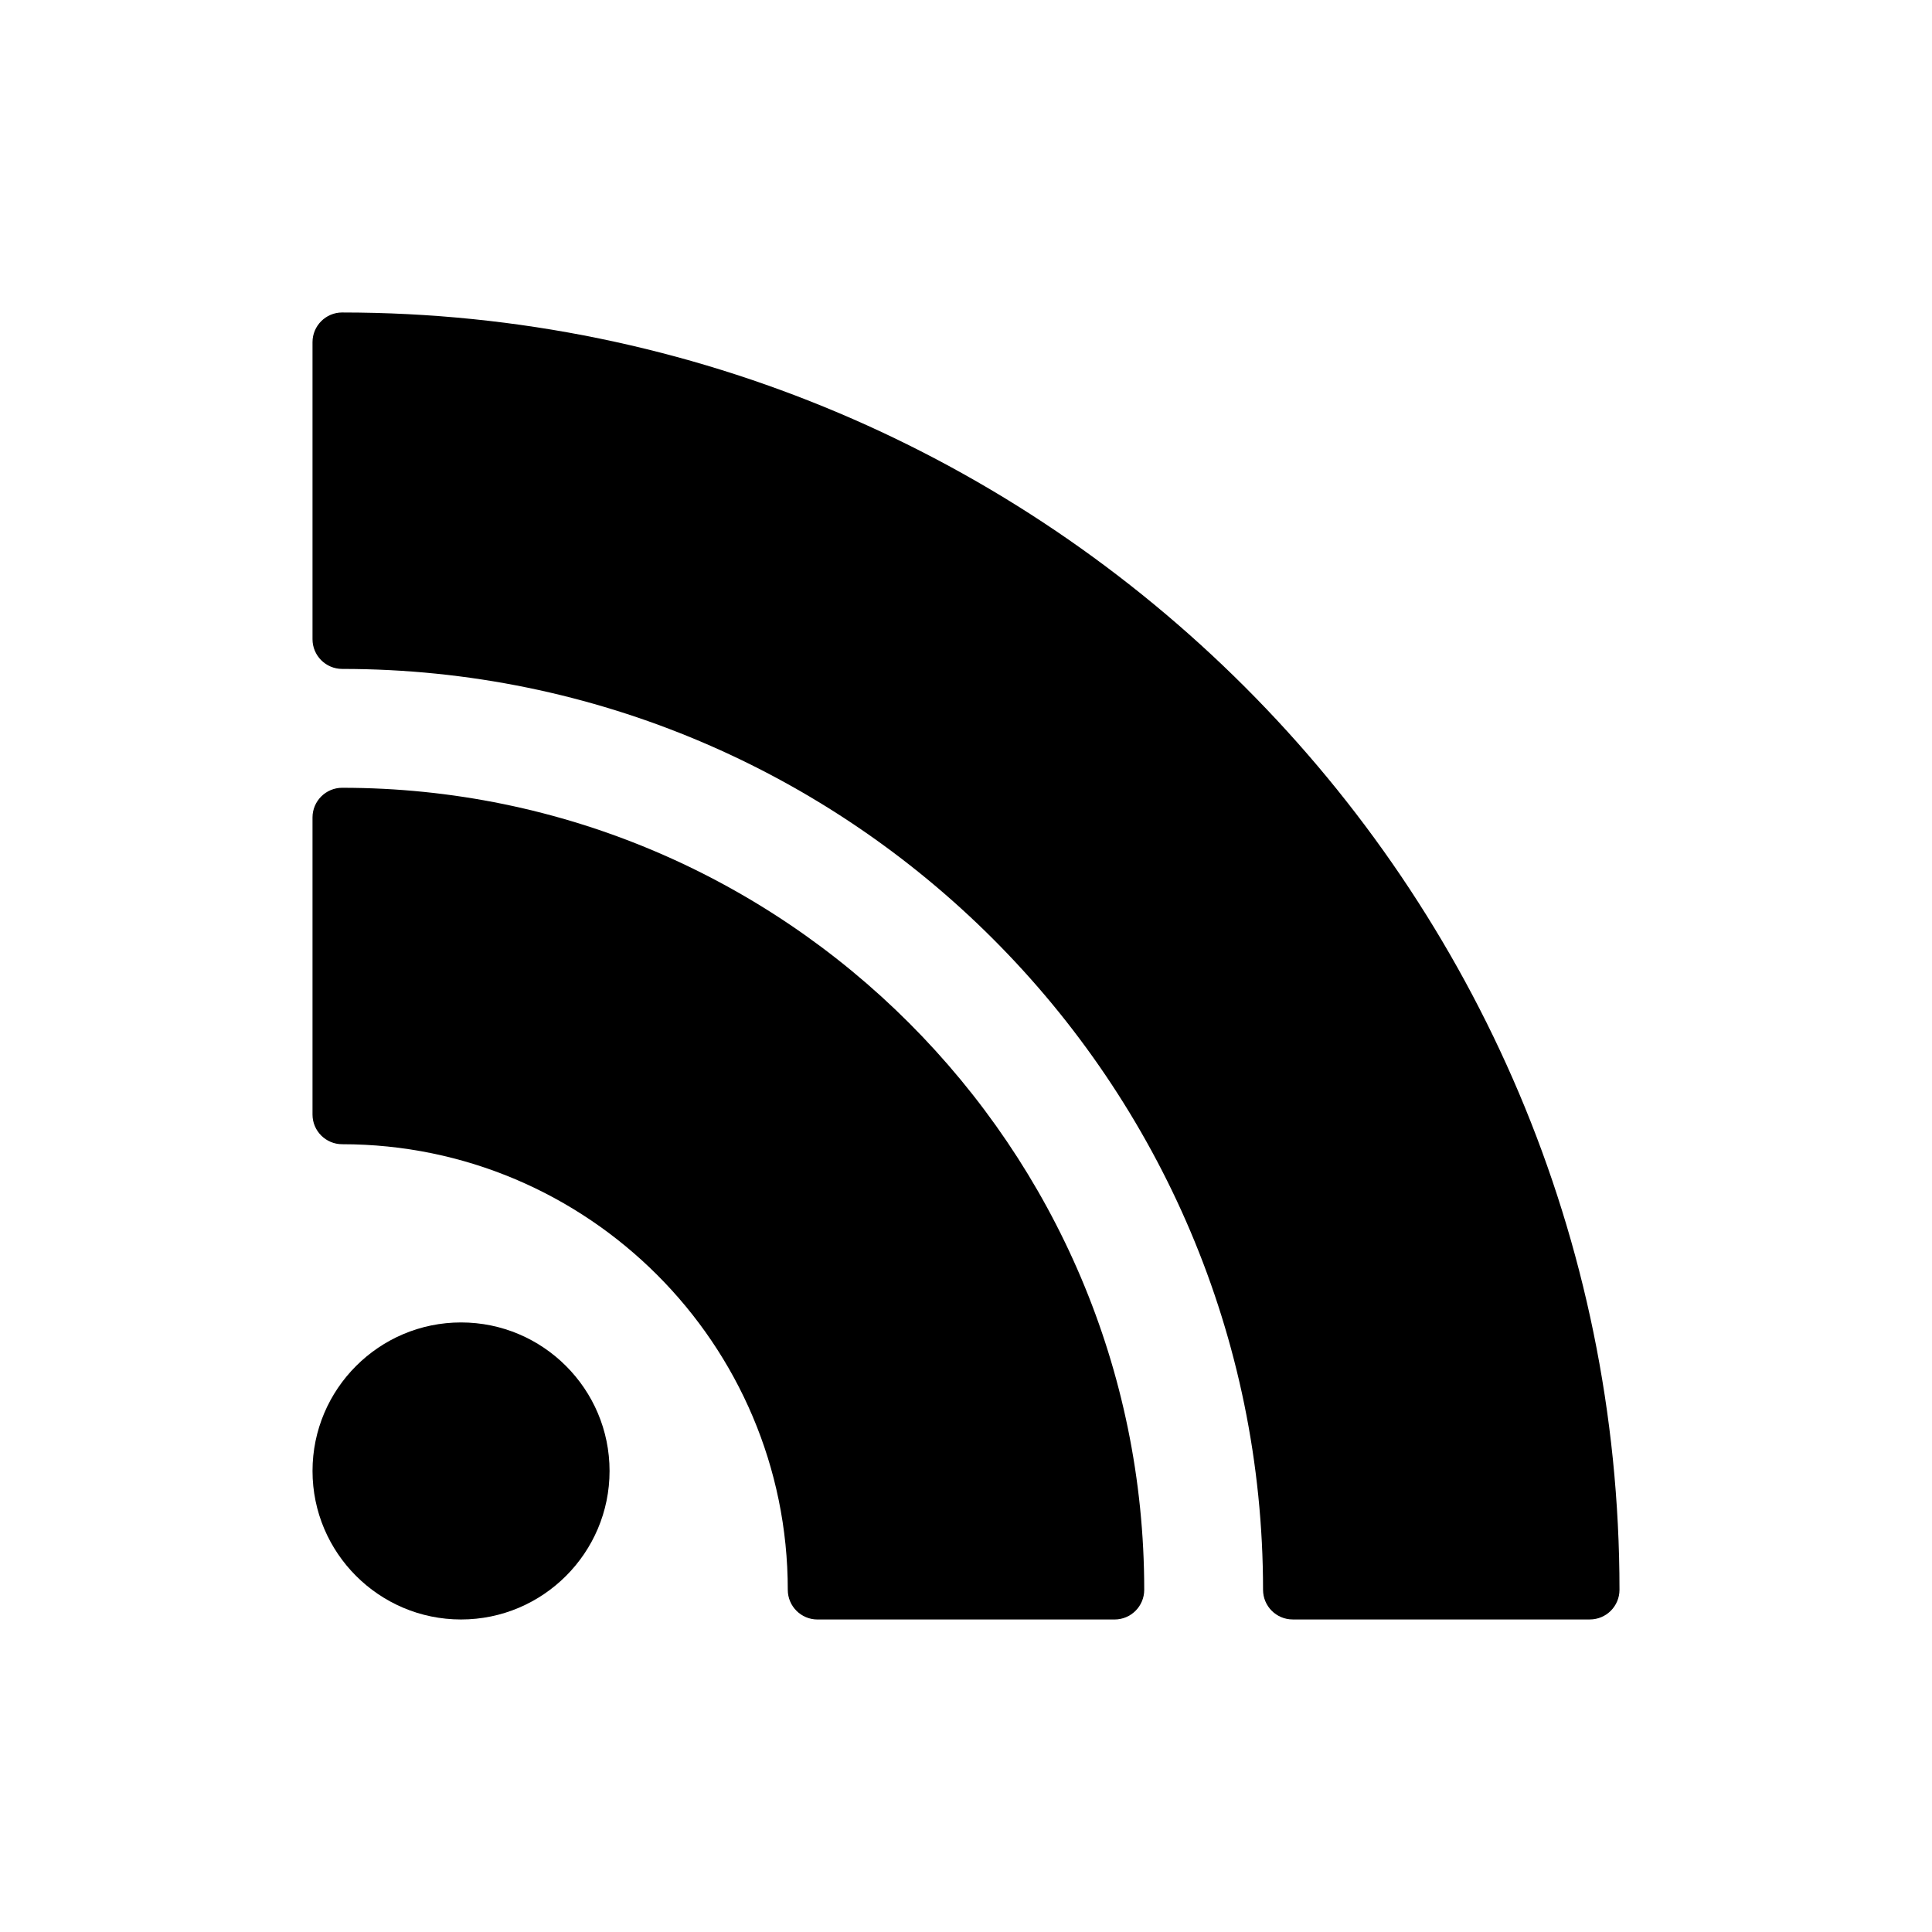
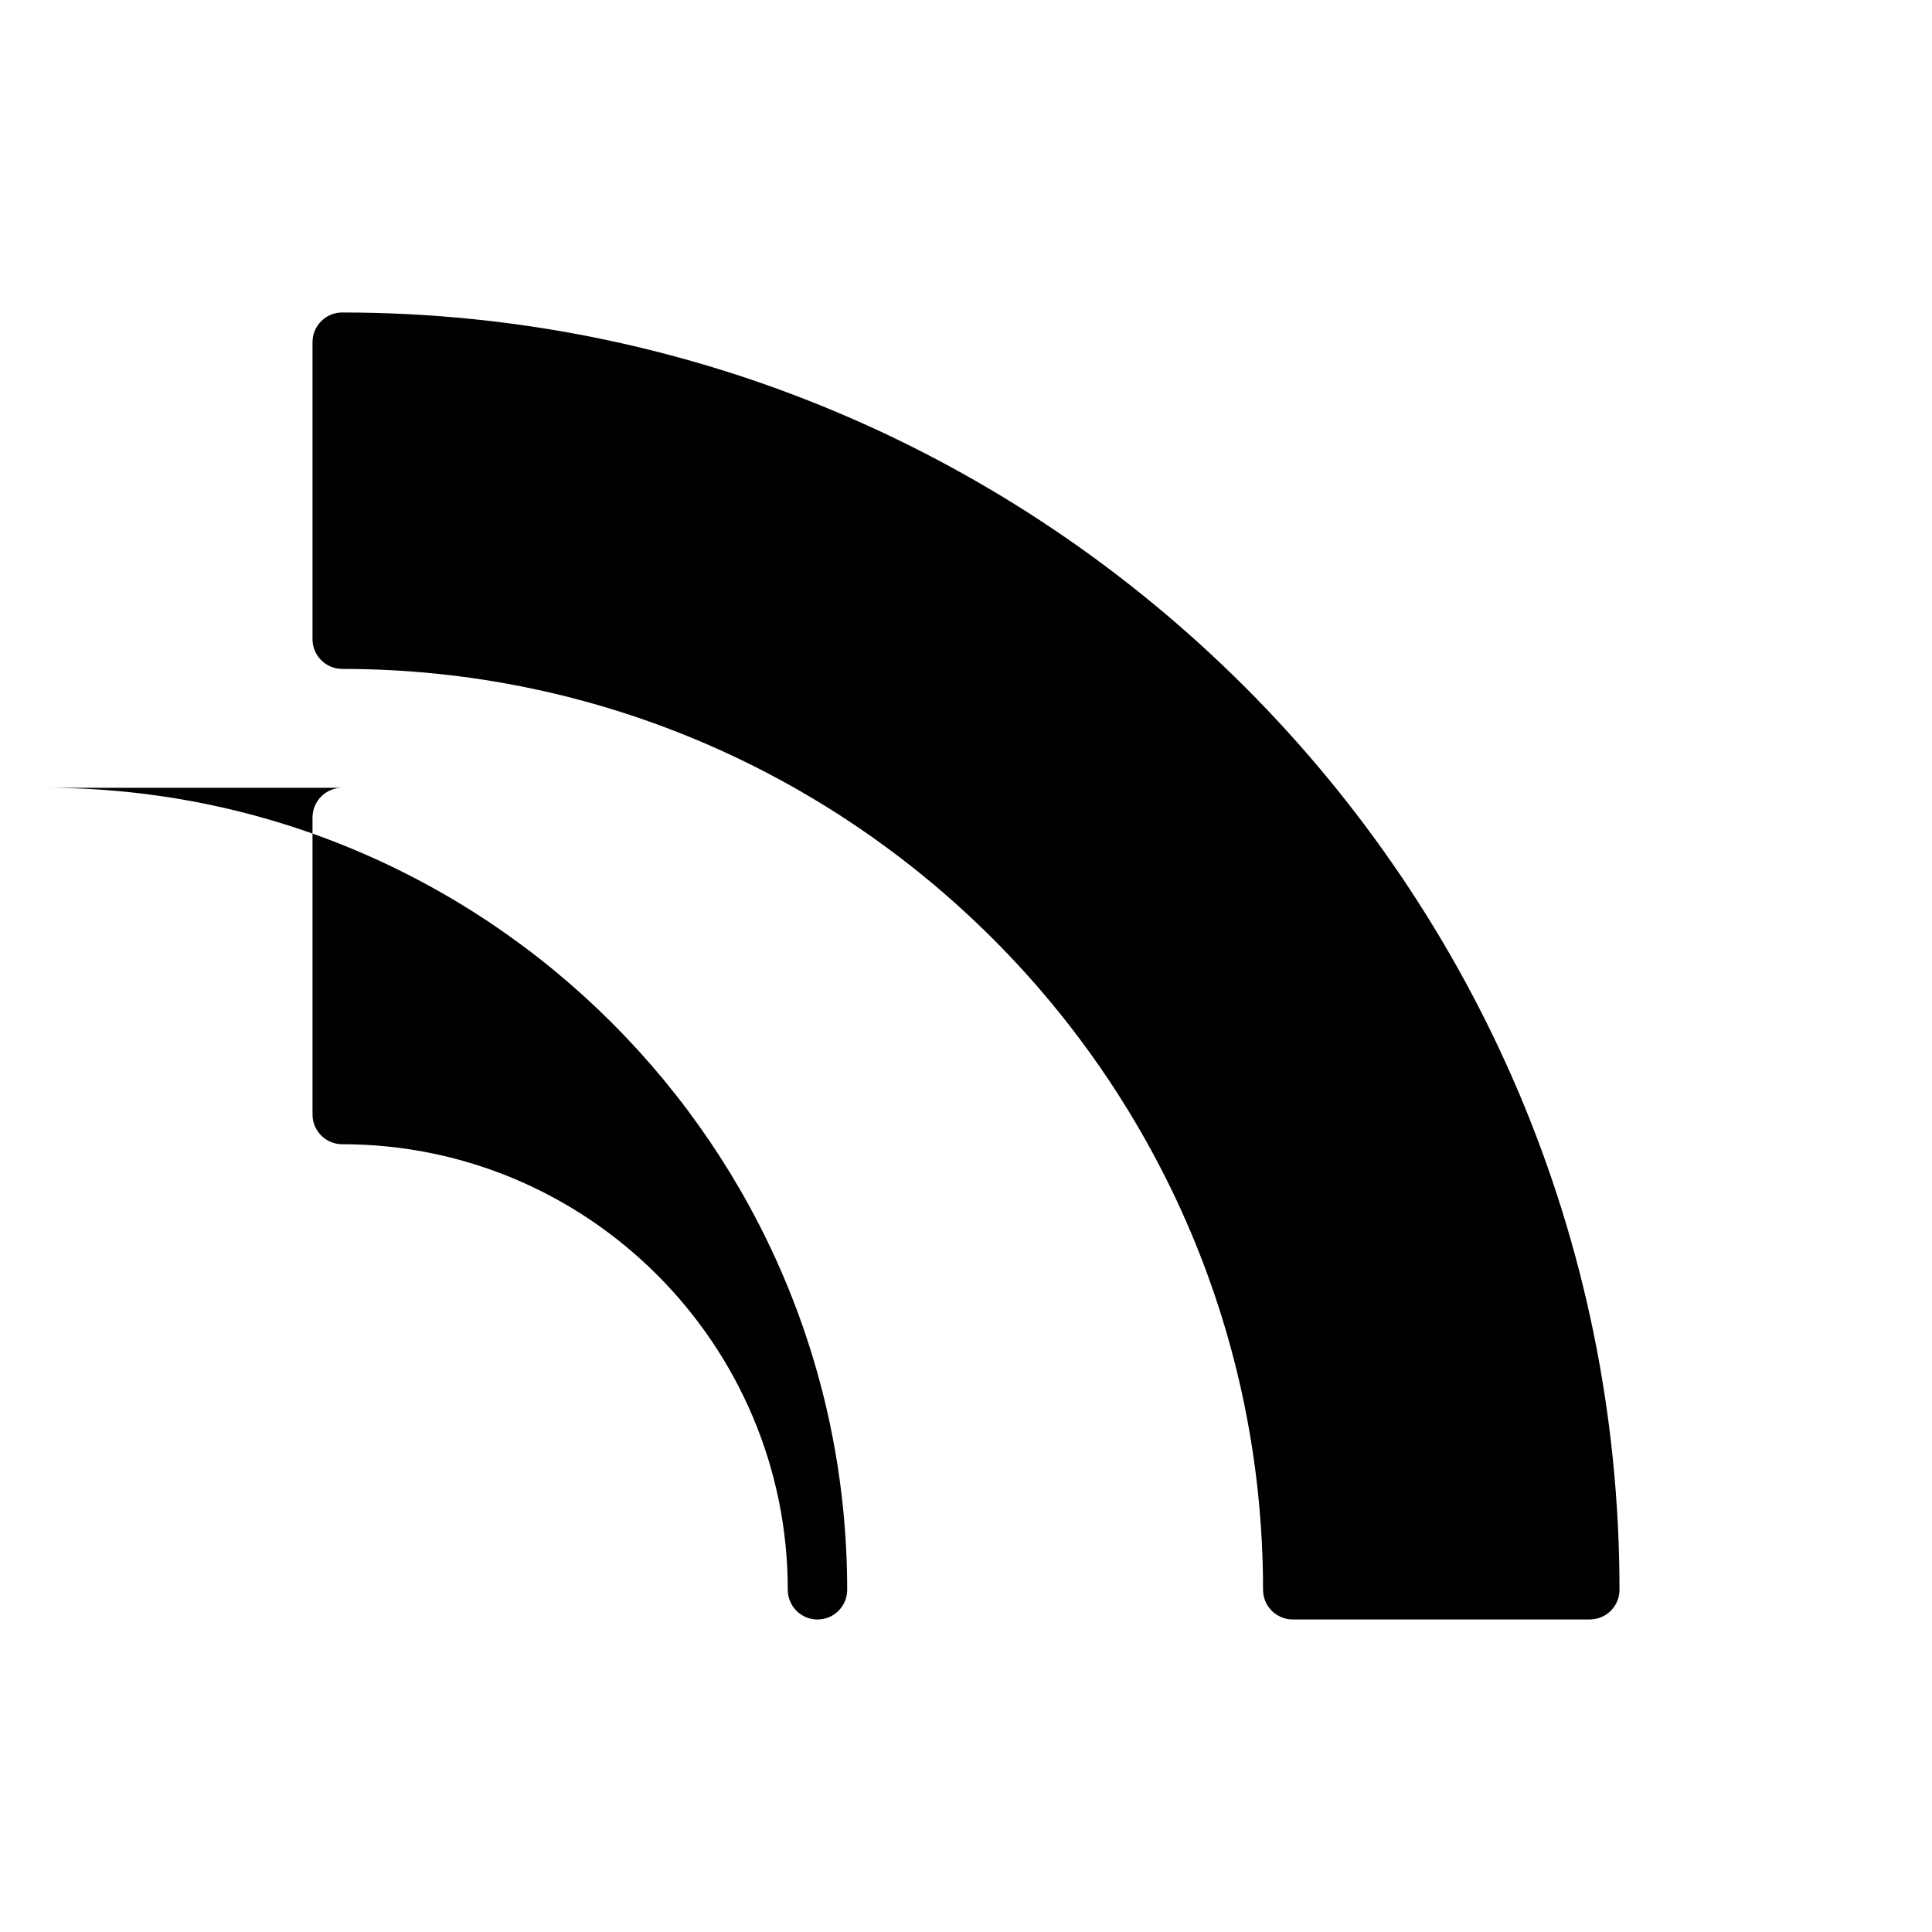
<svg xmlns="http://www.w3.org/2000/svg" fill="#000000" width="800px" height="800px" version="1.1" viewBox="144 144 512 512">
  <g>
-     <path d="m266.18 494.46c-21.703 0-39.359 17.656-39.359 39.359 0 21.703 17.656 39.359 39.359 39.359s39.359-17.656 39.359-39.359c0-21.699-17.656-39.359-39.359-39.359z" />
    <path d="m234.69 226.81c-4.344 0-7.871 3.527-7.871 7.871v78.719c0 4.344 3.527 7.871 7.871 7.871 134.55 0 244.03 109.47 244.03 244.03 0 4.352 3.519 7.871 7.871 7.871h78.719c4.352 0 7.871-3.519 7.871-7.871 0.004-186.64-151.85-338.49-338.49-338.49z" />
-     <path d="m234.69 352.77c-4.344 0-7.871 3.527-7.871 7.871v78.719c0 4.352 3.527 7.871 7.871 7.871 65.109 0 118.08 52.973 118.08 118.08 0 4.352 3.527 7.871 7.871 7.871h78.719c4.352 0 7.871-3.519 7.871-7.871 0-117.2-95.348-212.54-212.54-212.54z" />
+     <path d="m234.69 352.77c-4.344 0-7.871 3.527-7.871 7.871v78.719c0 4.352 3.527 7.871 7.871 7.871 65.109 0 118.08 52.973 118.08 118.08 0 4.352 3.527 7.871 7.871 7.871c4.352 0 7.871-3.519 7.871-7.871 0-117.2-95.348-212.54-212.54-212.54z" />
  </g>
</svg>